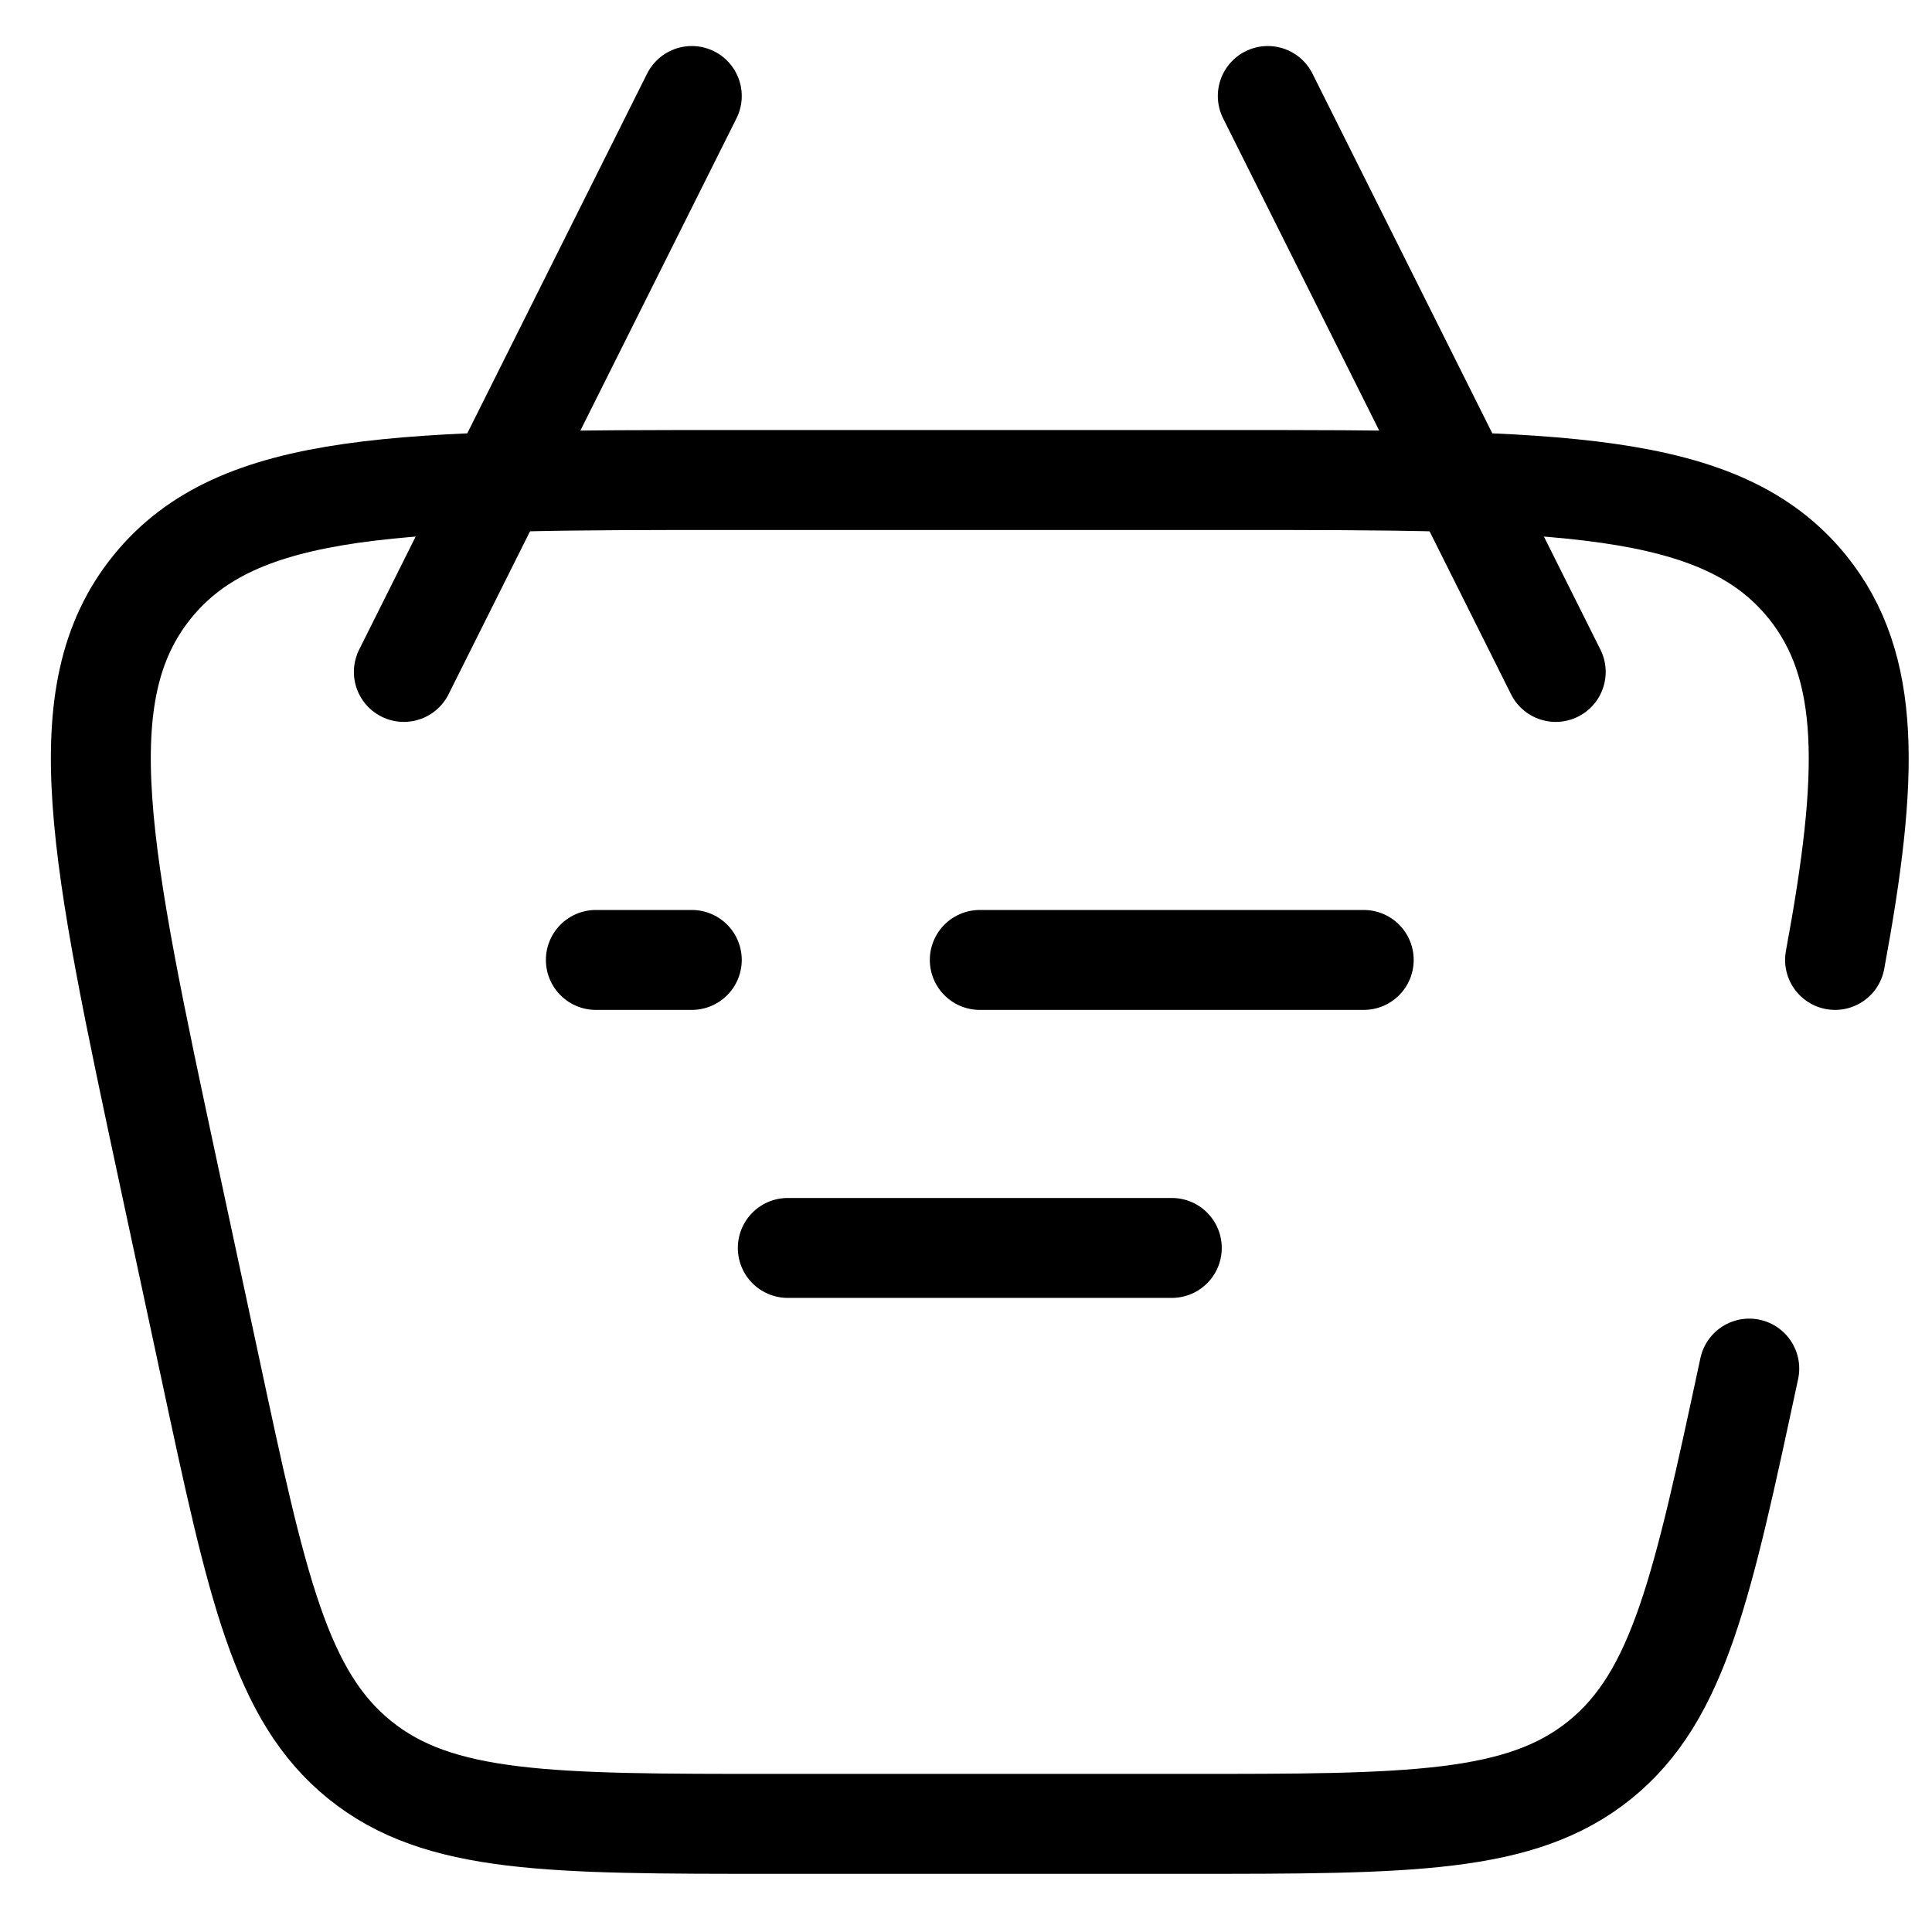
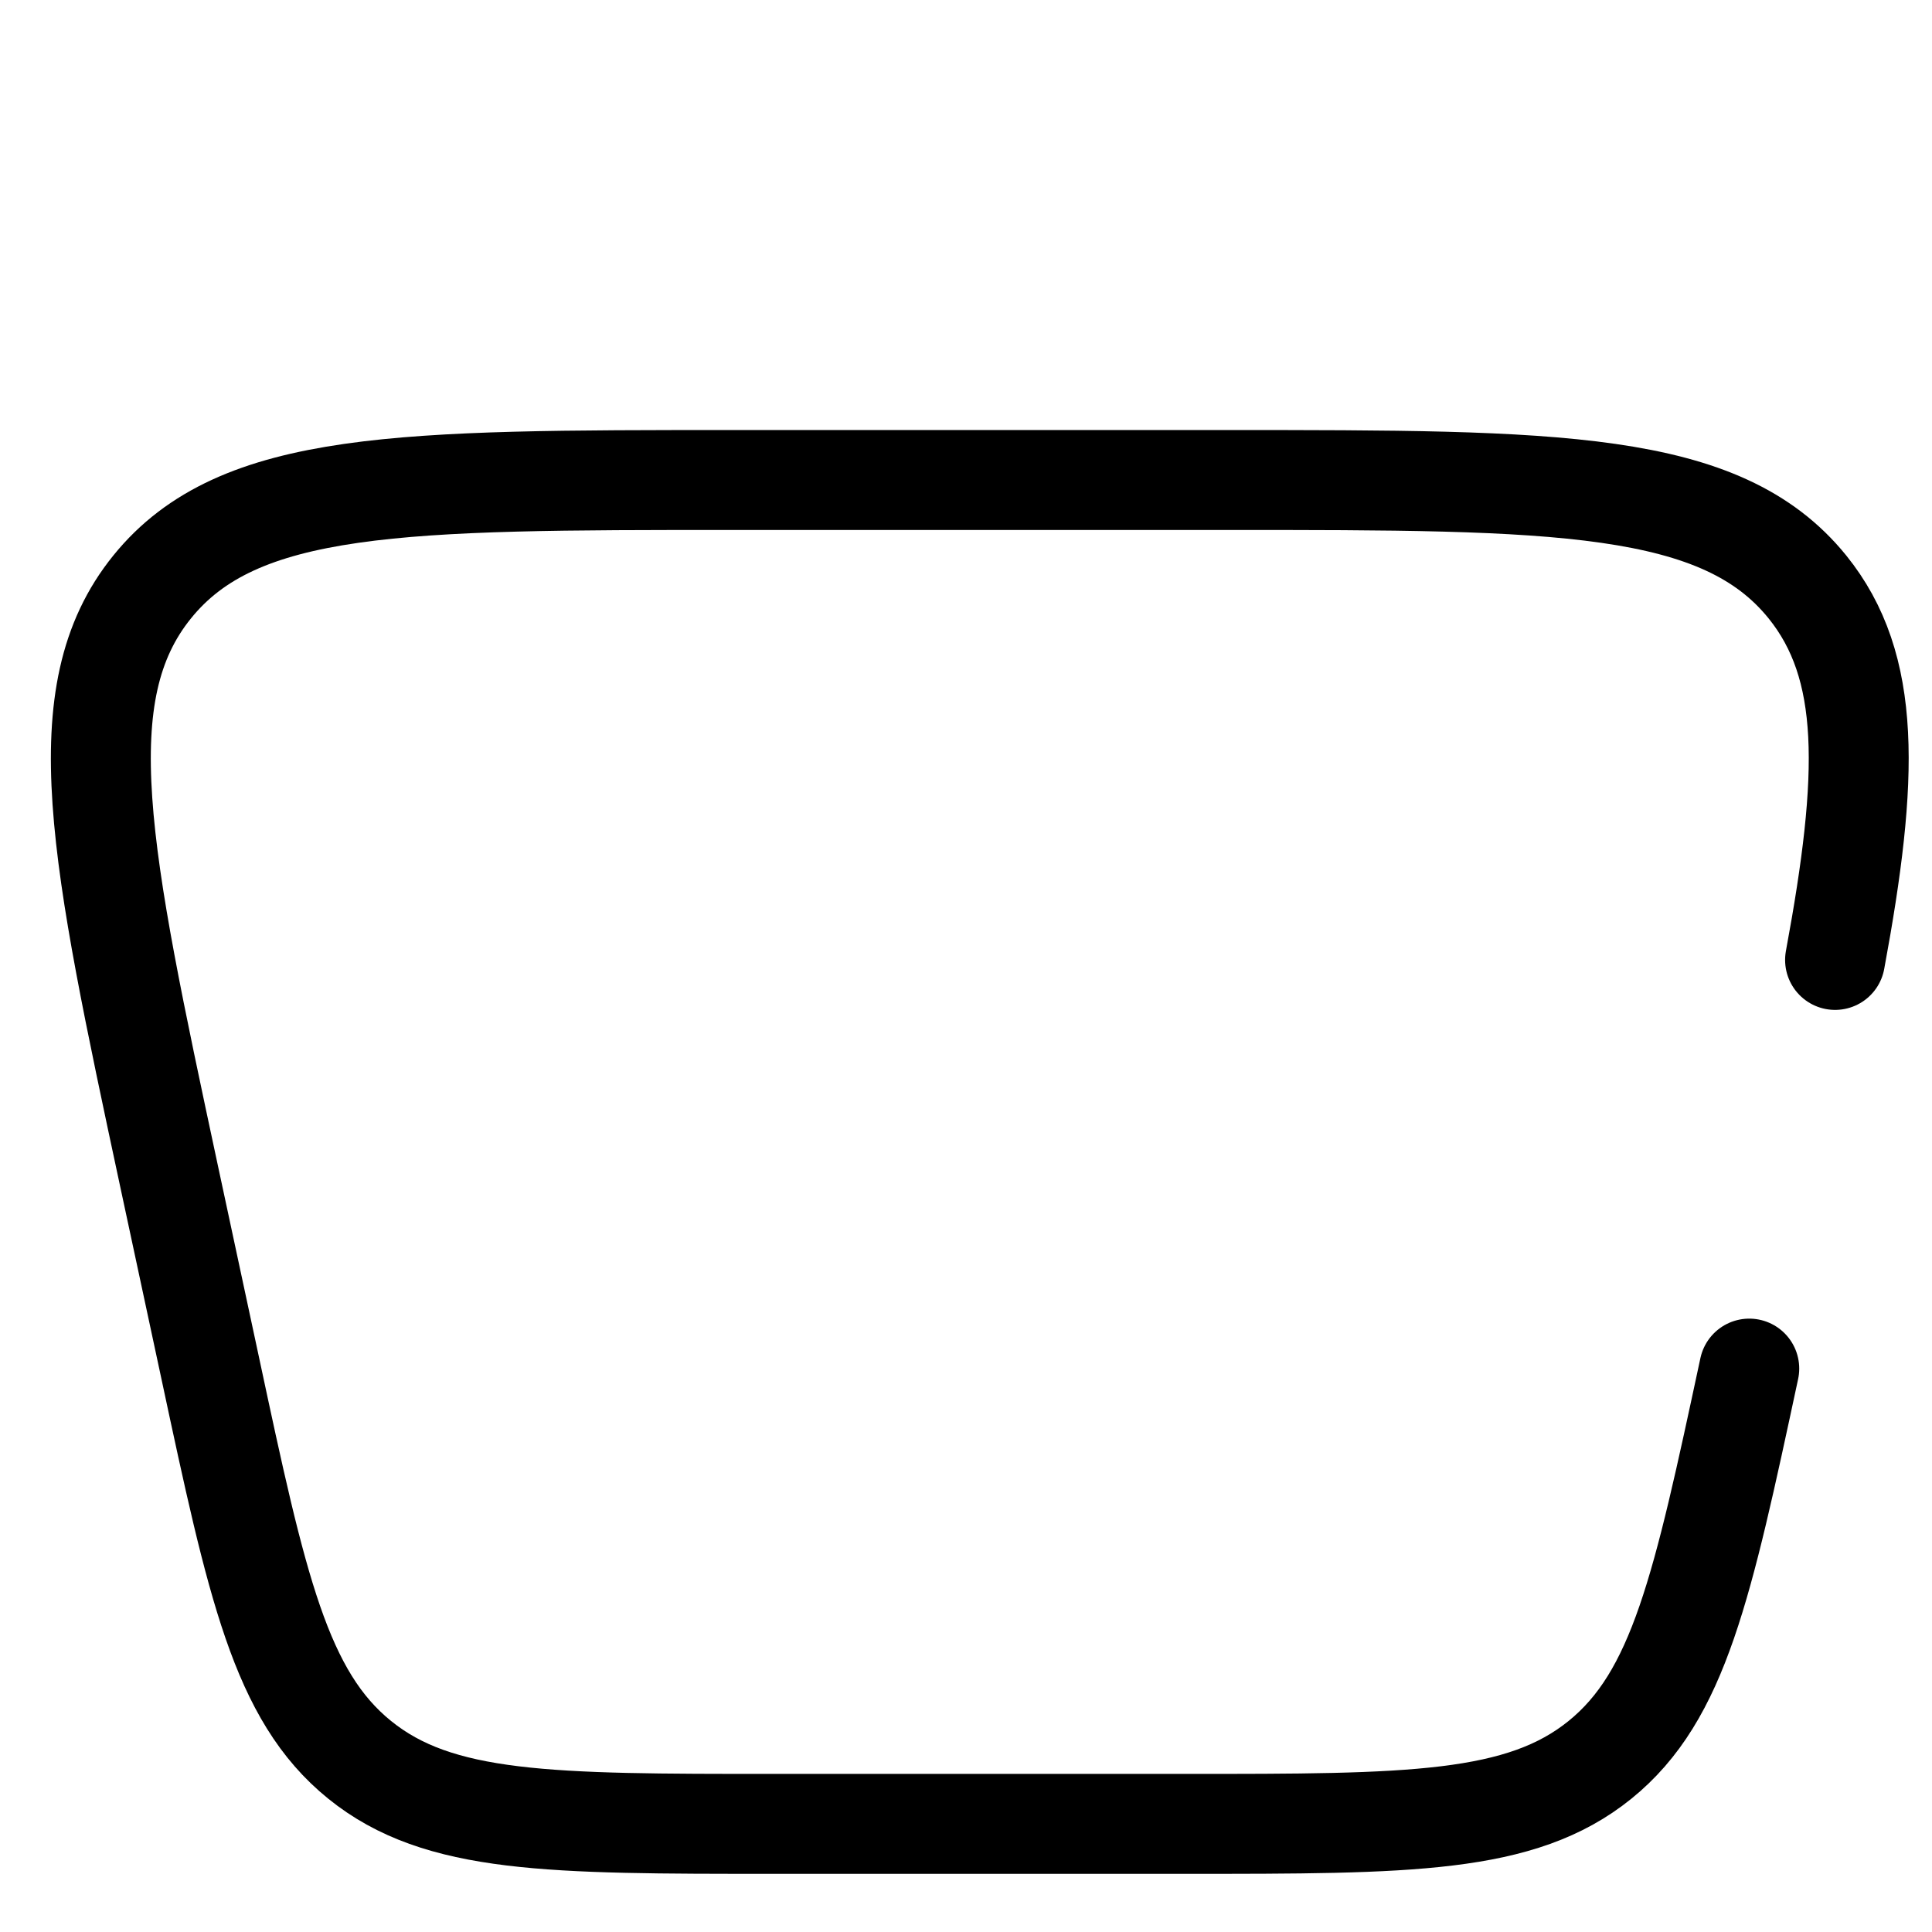
<svg xmlns="http://www.w3.org/2000/svg" width="29" height="29" viewBox="0 0 29 29" fill="none">
  <path d="M26.257 20.543C25.555 23.818 25.205 25.454 24.016 26.416C22.828 27.377 21.153 27.377 17.805 27.377H11.609C8.261 27.377 6.586 27.377 5.399 26.416C4.209 25.454 3.857 23.818 3.157 20.543L2.539 17.661C1.505 12.83 0.986 10.414 2.284 8.81C3.581 7.205 6.052 7.205 10.992 7.205H18.422C23.364 7.205 25.832 7.205 27.13 8.81C28.095 10.006 28.056 11.651 27.545 14.409" stroke="black" stroke-width="1.5" stroke-linecap="round" />
-   <path d="M20.47 14.409H14.707M10.384 14.409H8.944M11.825 18.732H17.589M23.352 10.086L19.03 1.441M6.062 10.086L10.384 1.441" stroke="black" stroke-width="1.5" stroke-linecap="round" stroke-linejoin="round" />
</svg>